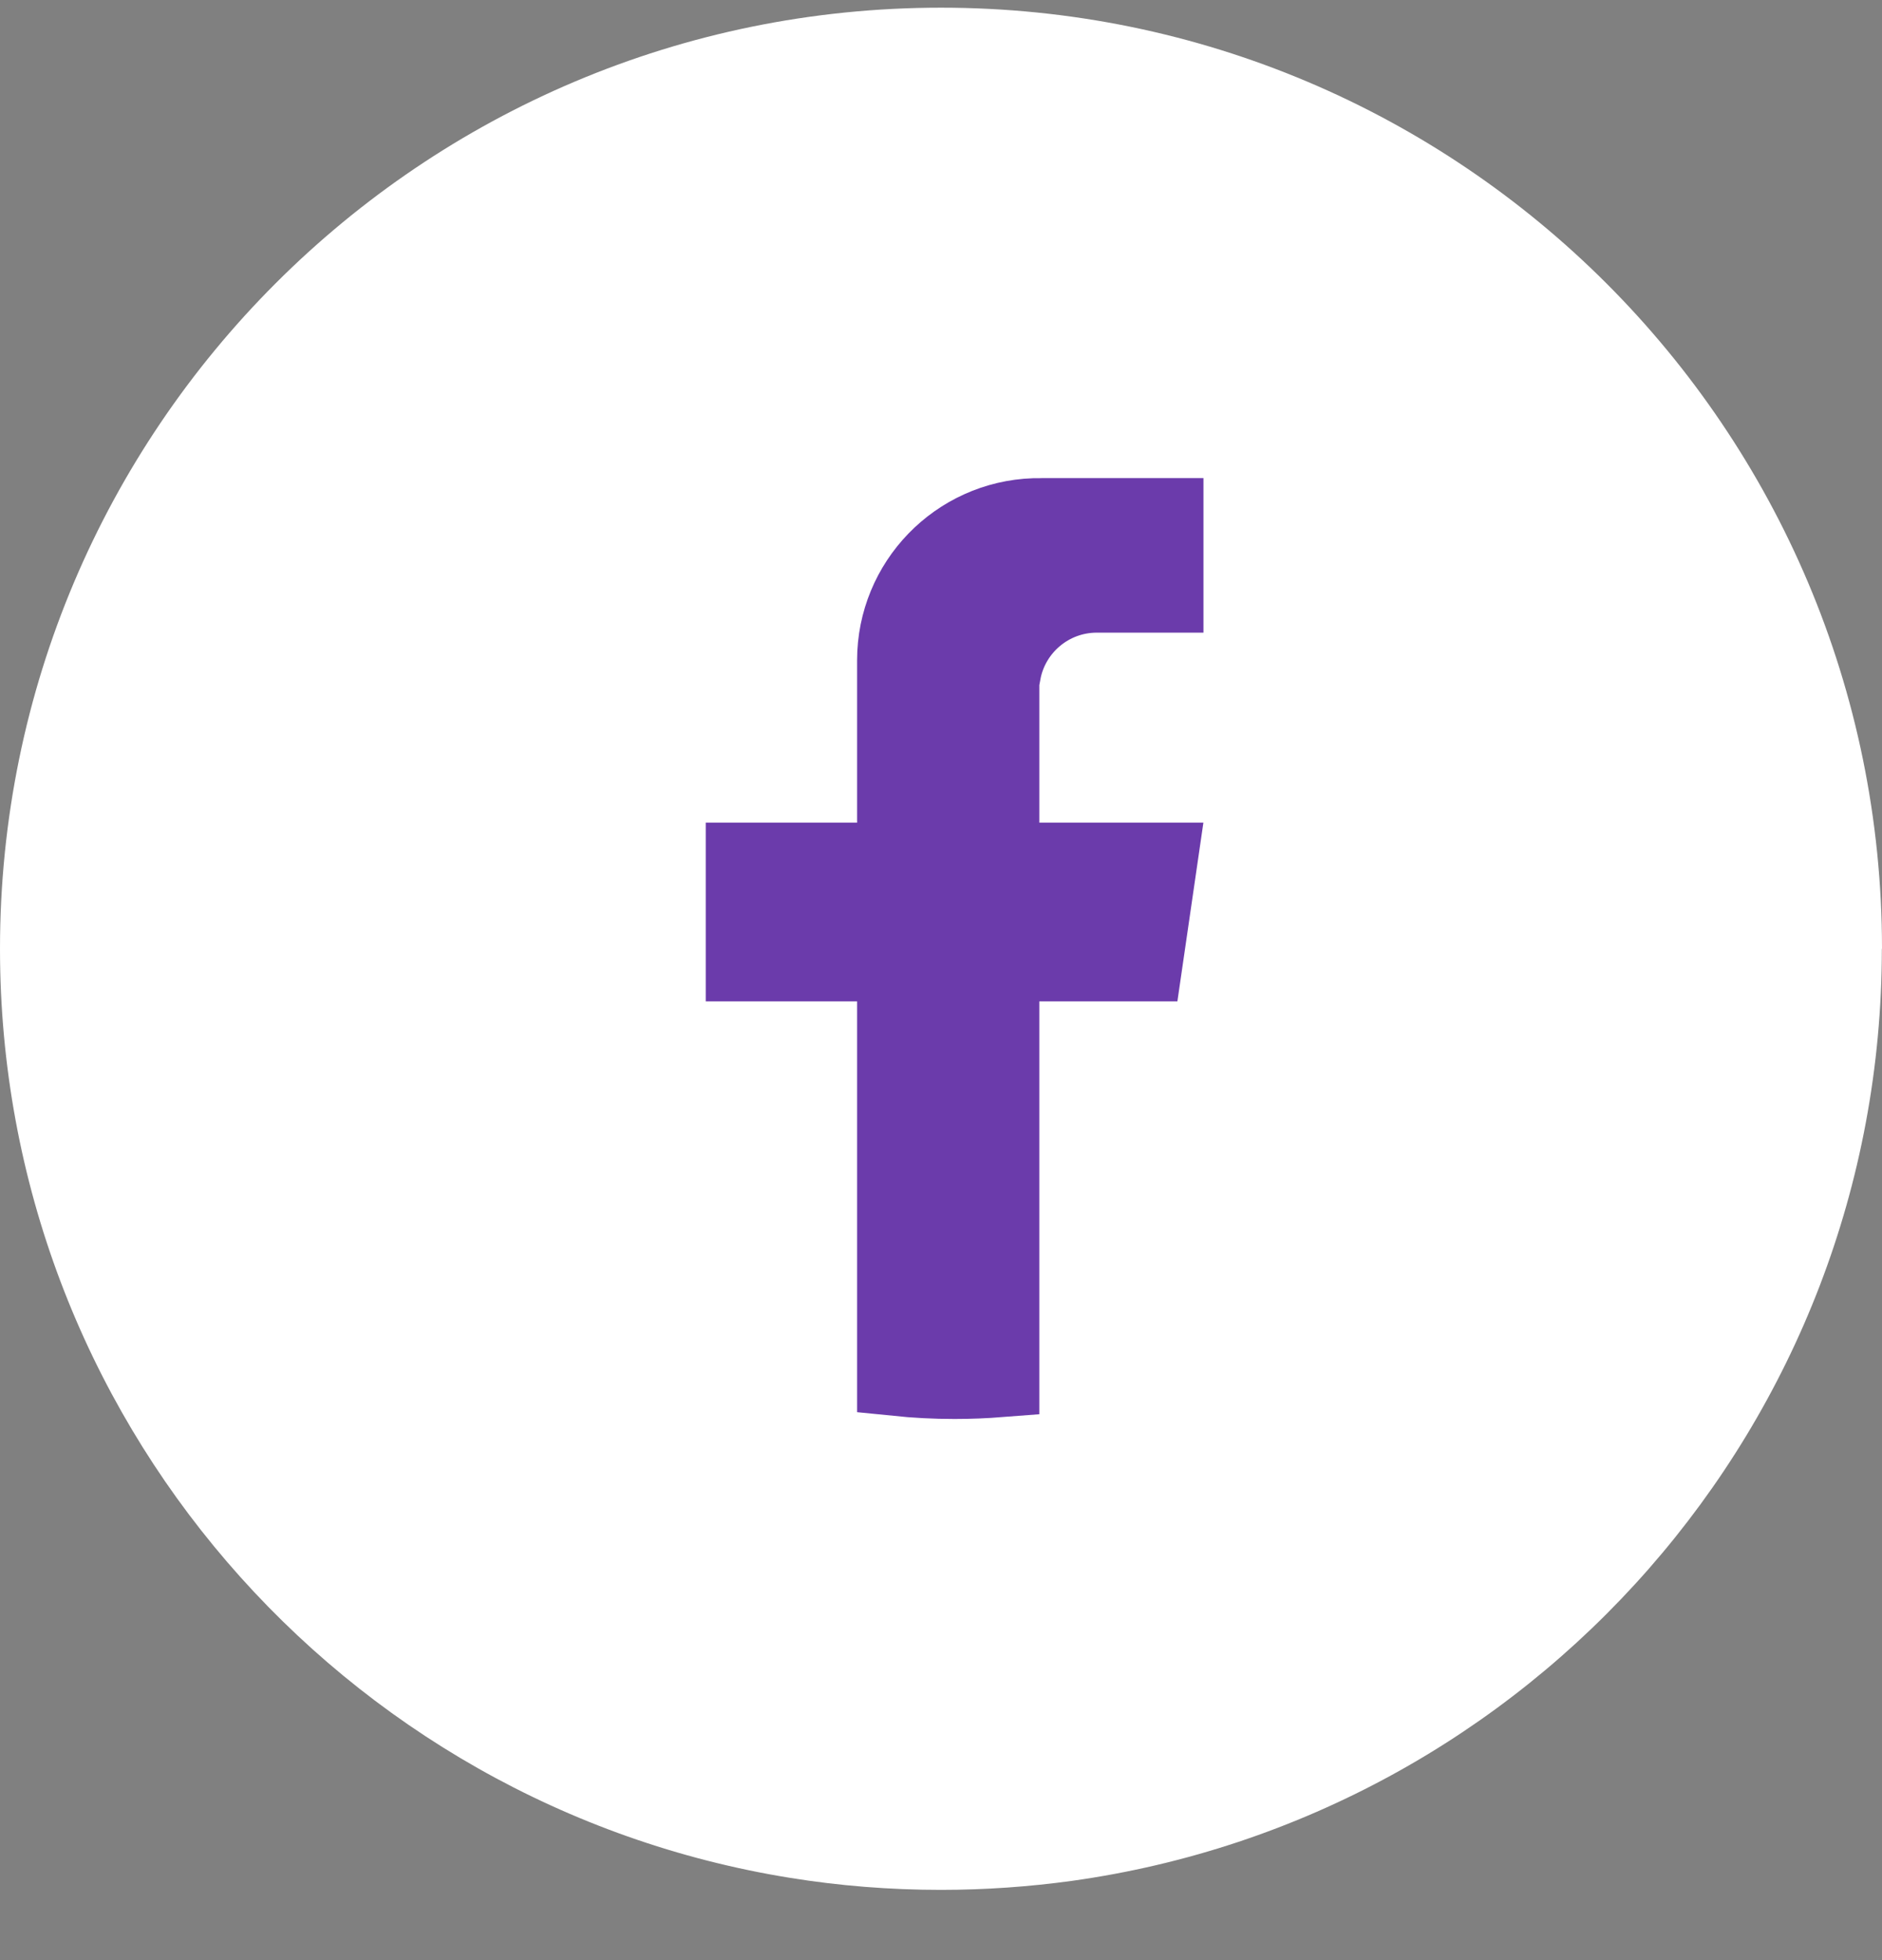
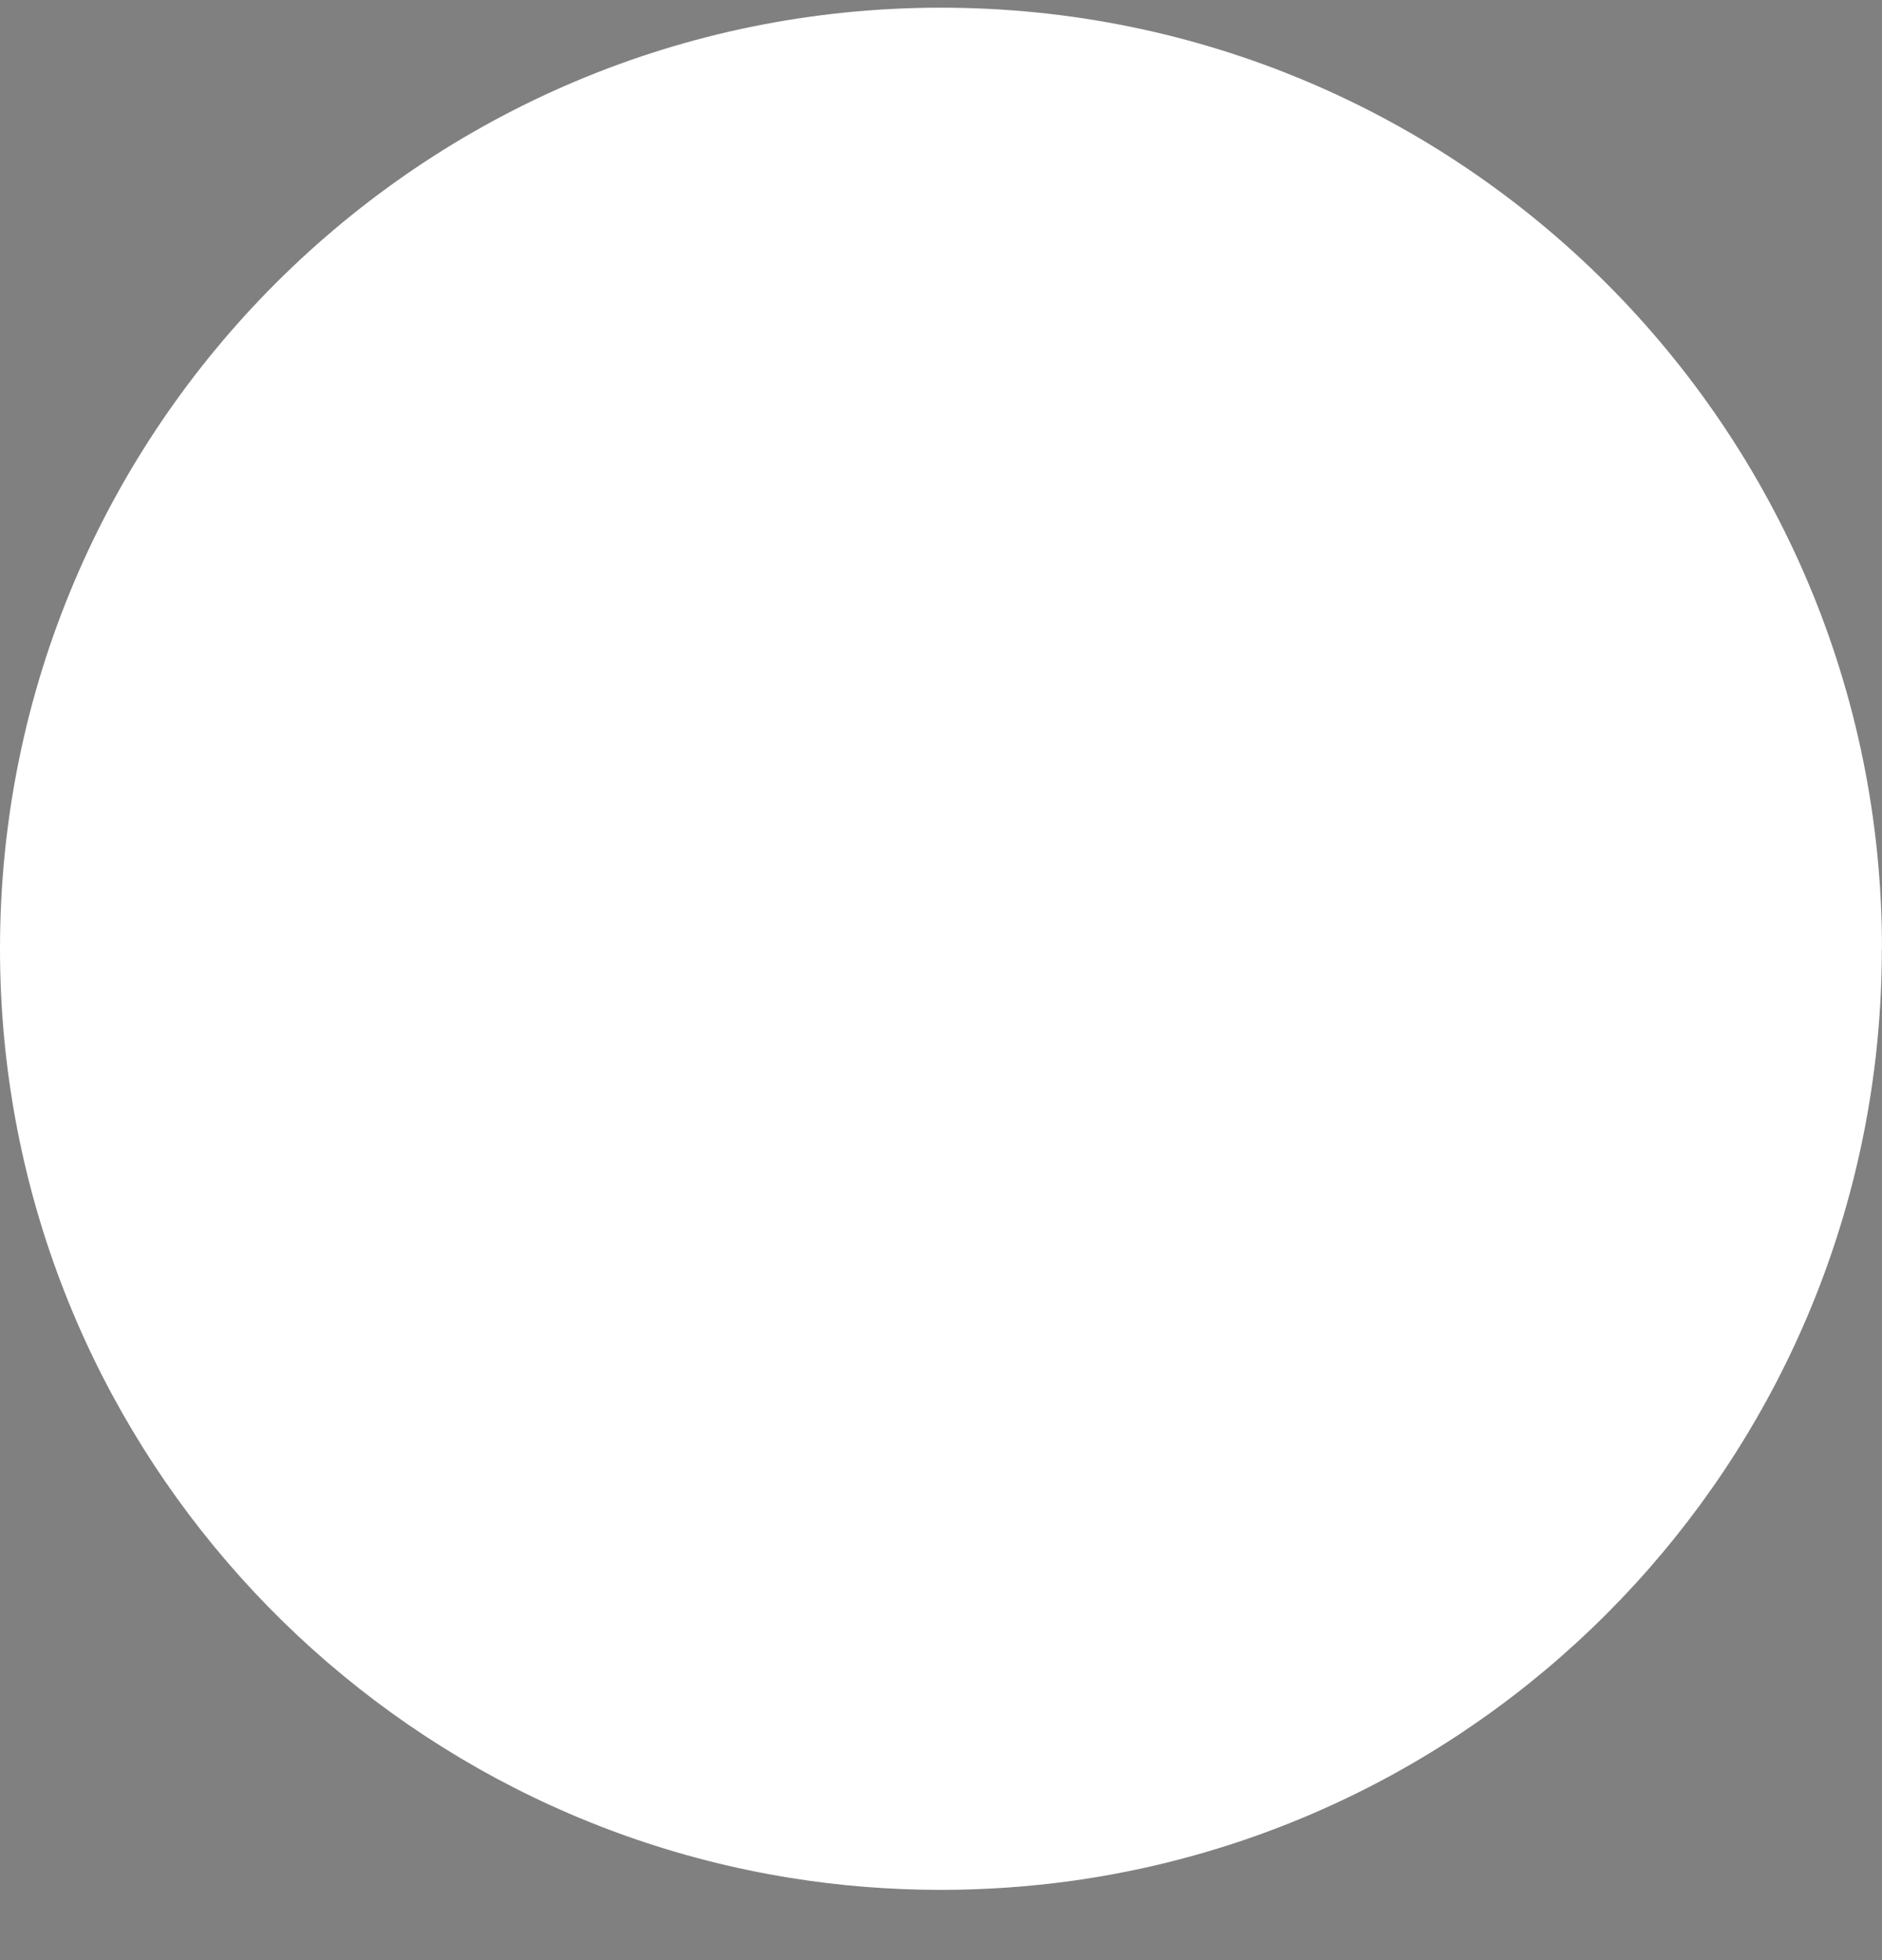
<svg xmlns="http://www.w3.org/2000/svg" width="24" height="25" viewBox="0 0 24 25" fill="none">
  <rect x="0" y="0" width="24" height="25" fill="#808080" stroke="none" />
  <path d="M23.998 12.101C23.998 18.163 19.506 23.175 13.67 23.989C13.124 24.064 12.566 24.104 11.999 24.104C11.345 24.104 10.703 24.052 10.077 23.951C4.364 23.031 0 18.075 0 12.101C0 5.472 5.373 0.098 12 0.098C18.627 0.098 24 5.472 24 12.101H23.998Z" fill="white" />
-   <path d="M13.987 7.569C13.385 7.569 12.883 8.001 12.776 8.572L12.754 8.594V8.802V10.493V10.993H13.254H14.768L14.582 12.272H13.254H12.754V12.772V17.575C12.562 17.59 12.369 17.598 12.173 17.598C11.922 17.598 11.674 17.585 11.43 17.56V12.772V12.272H10.93H9.5V10.993H10.93H11.43V10.493V8.423C11.43 7.436 12.213 6.632 13.191 6.599H13.255C13.267 6.599 13.278 6.598 13.288 6.598H14.847V7.569H13.987Z" fill="#6B3BAB" stroke="#6B3BAB" />
</svg>